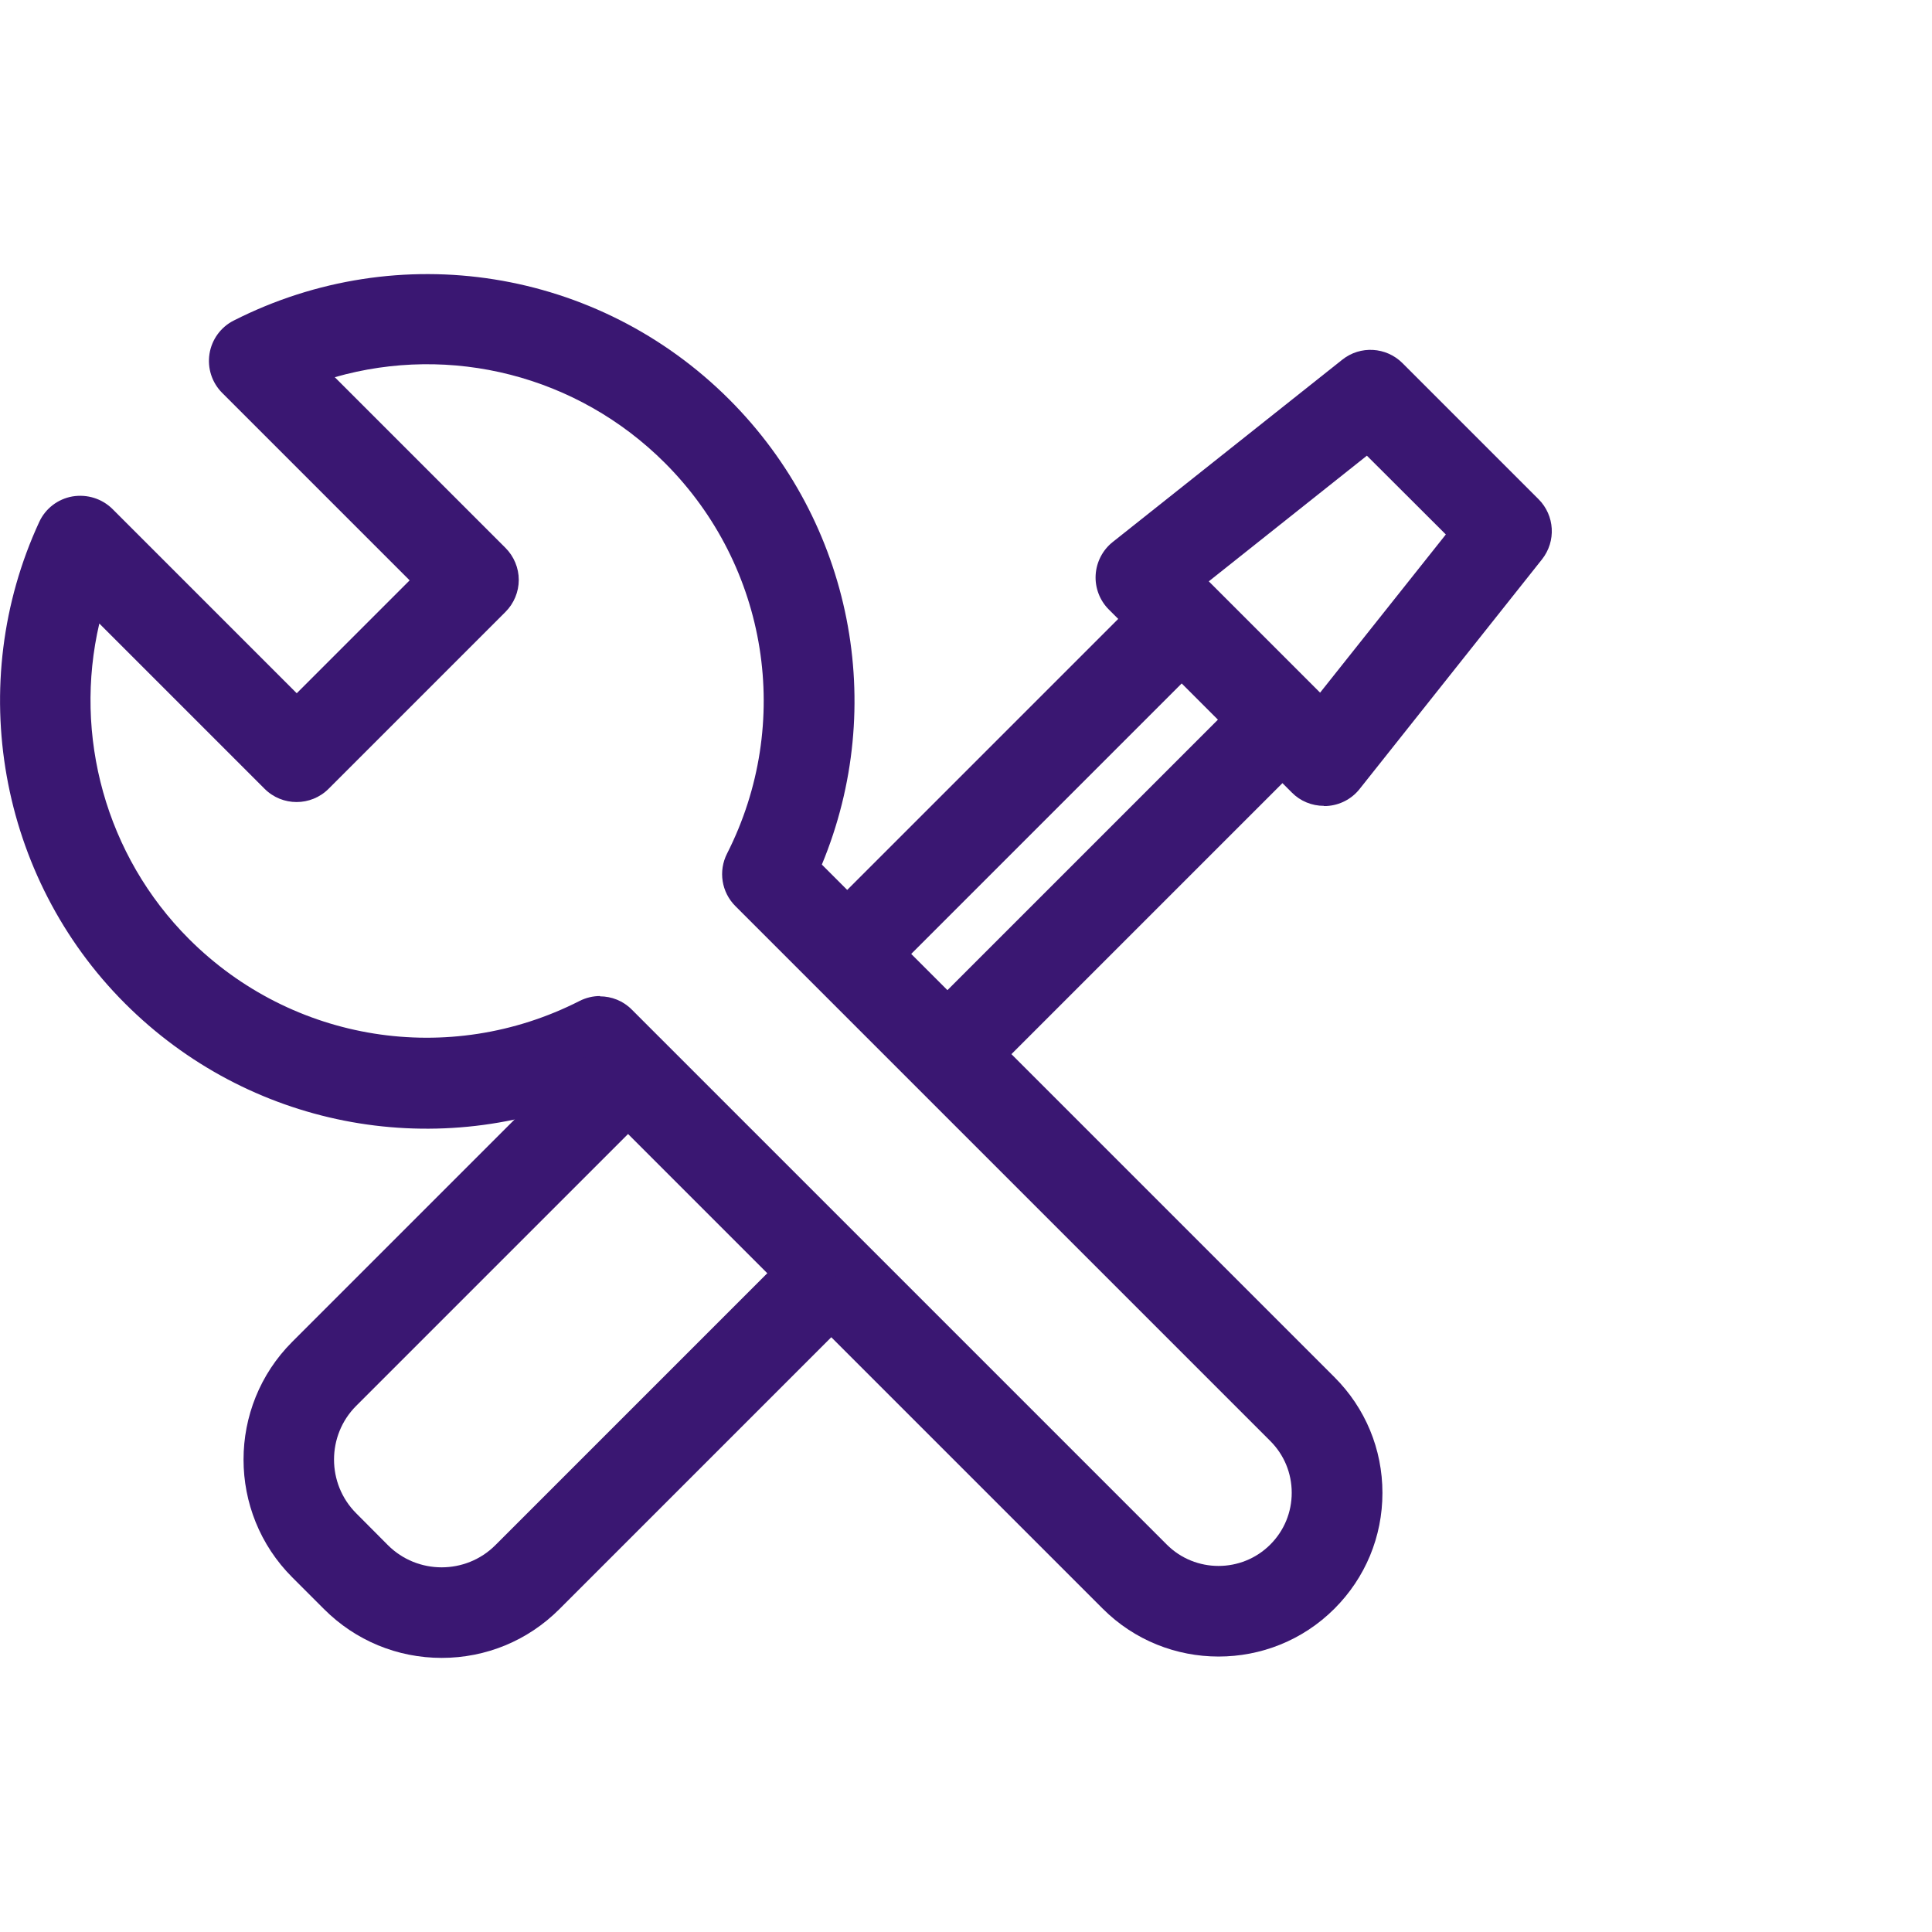
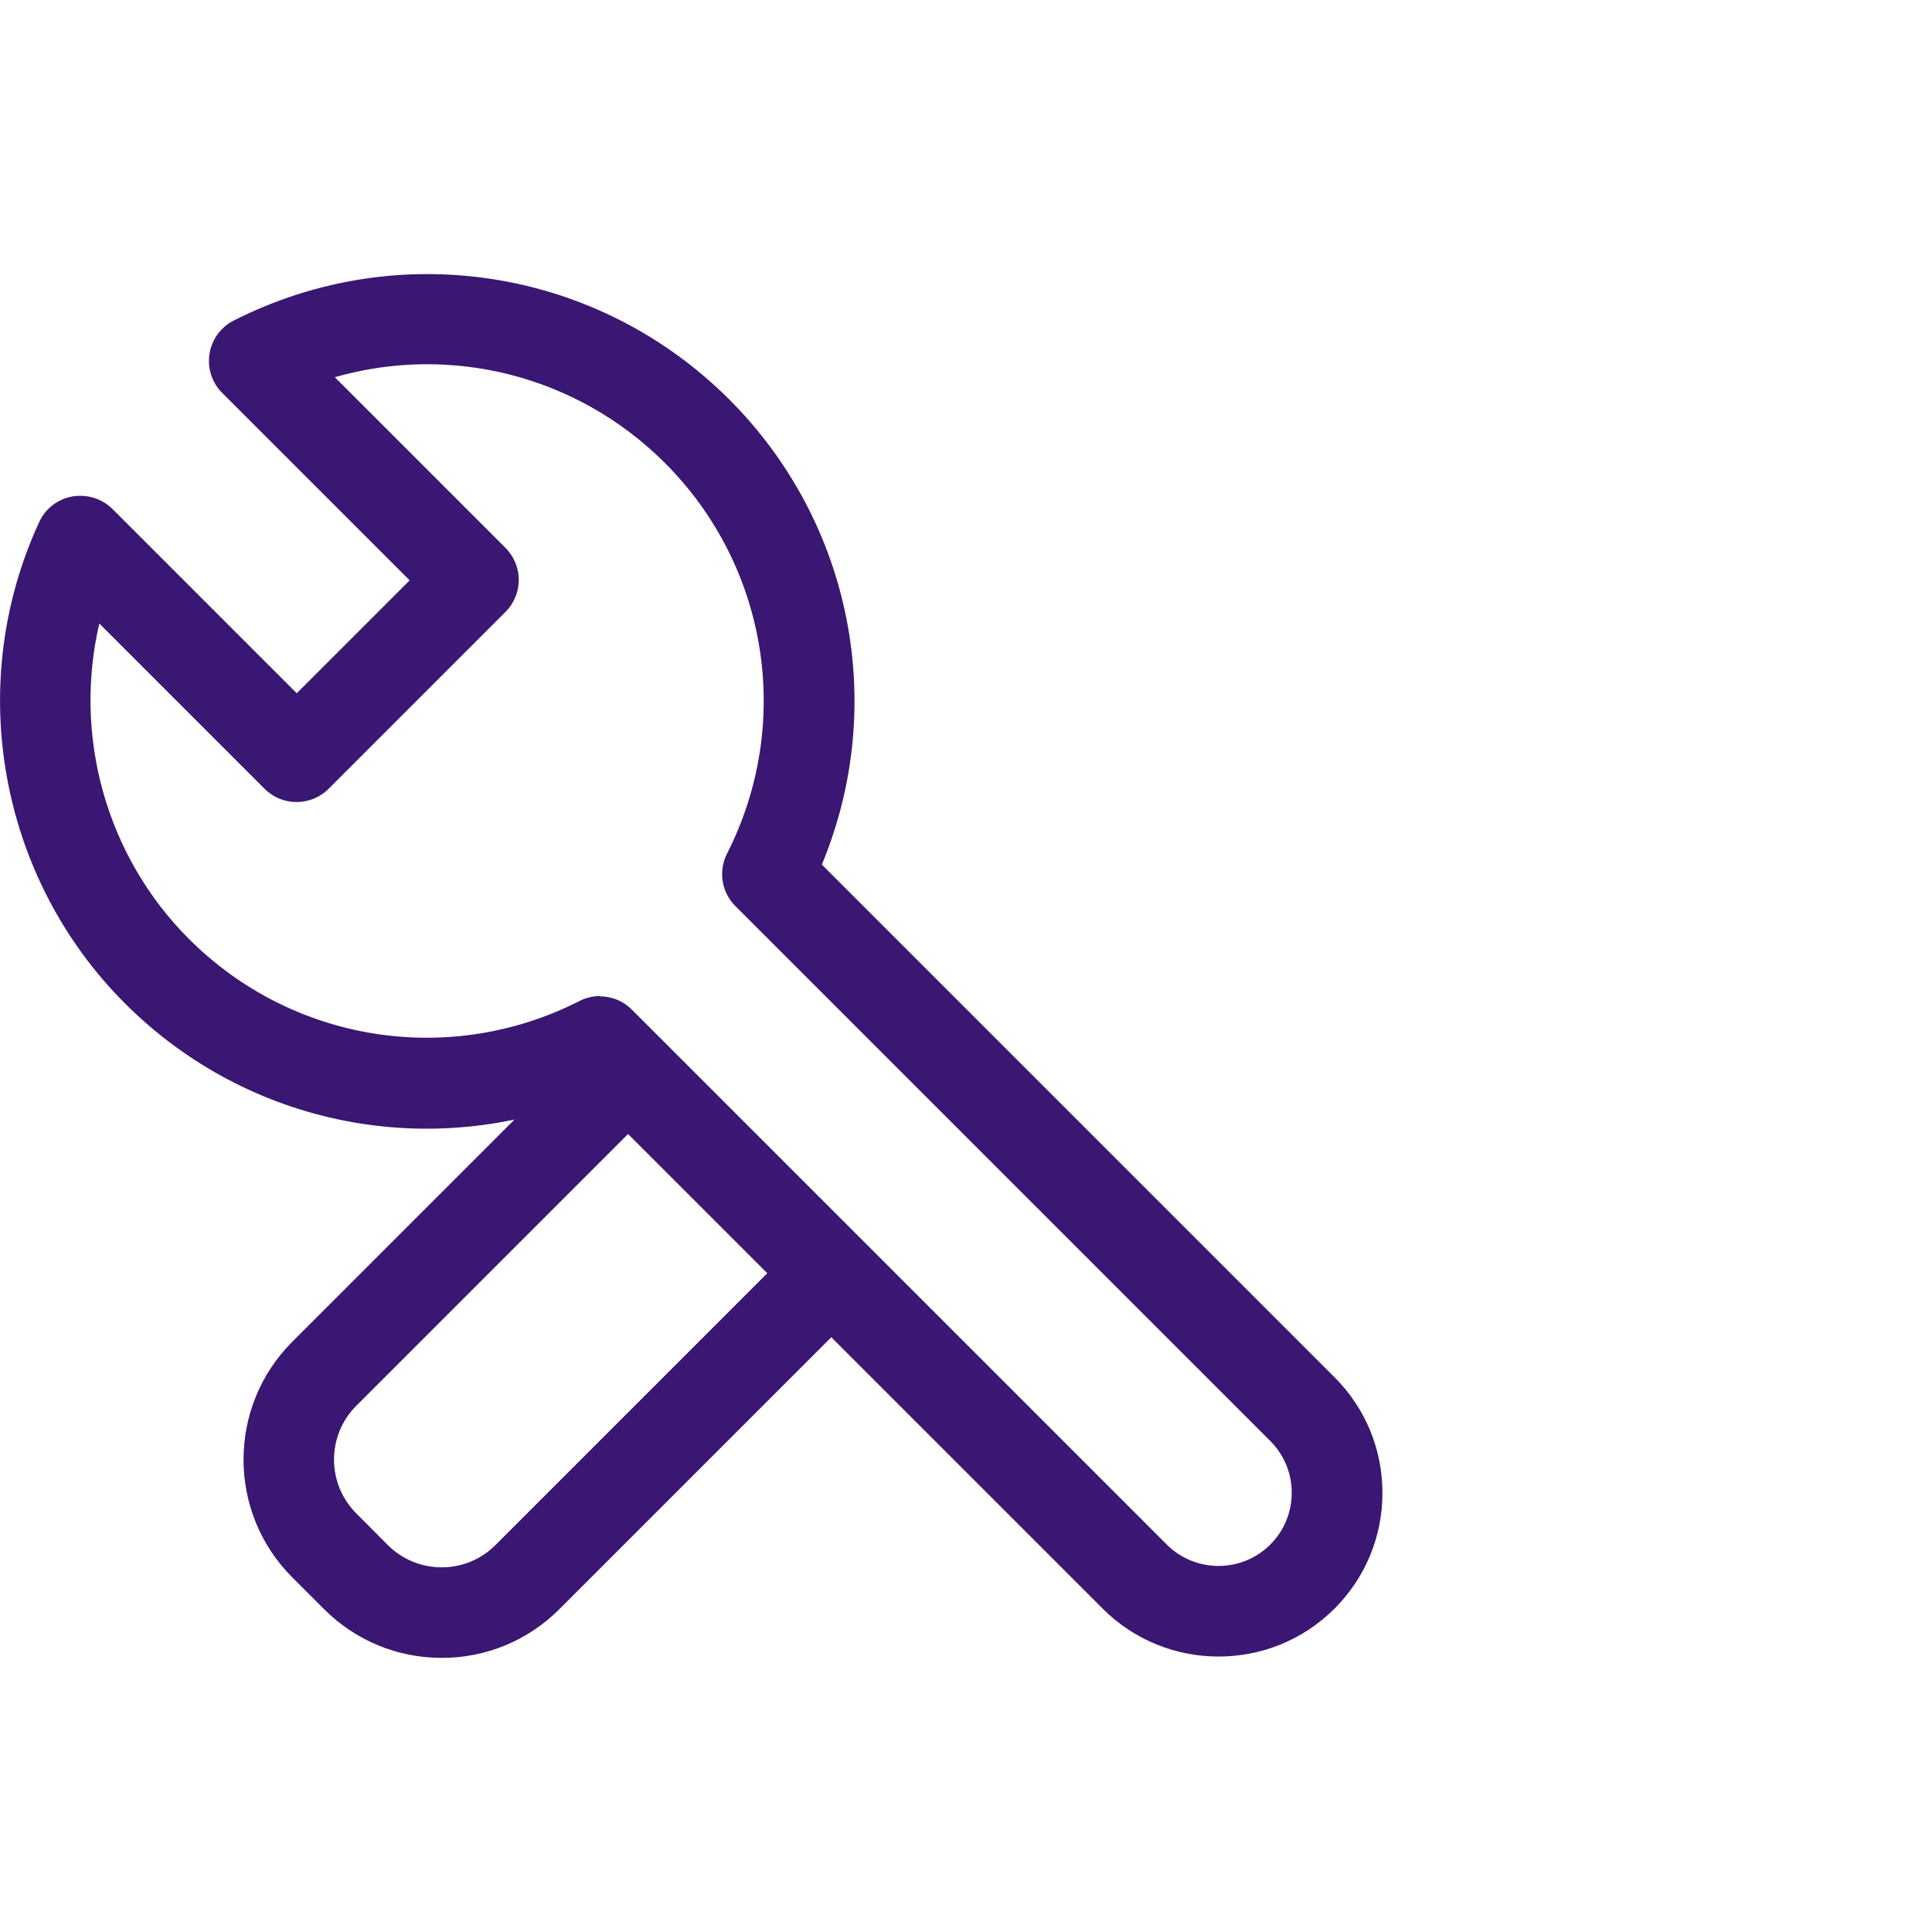
<svg xmlns="http://www.w3.org/2000/svg" id="Ebene_10" viewBox="0 0 128 128">
  <defs>
    <style> .cls-1 { fill: #3a1772; } </style>
  </defs>
  <path class="cls-1" d="M80.73,109.75c-2.78,0-5.56-1.06-7.67-3.17l-33.96-33.96c-10.52,4.36-22.66,2.02-30.82-6.14C-.08,58.12-2.36,45.3,2.6,34.58c.41-.89,1.23-1.52,2.2-1.69.97-.16,1.95.14,2.65.83l12.21,12.21,7.48-7.48-12.42-12.42c-.68-.68-.99-1.64-.84-2.59s.75-1.77,1.6-2.2c10.95-5.56,24.14-3.46,32.83,5.22,8.16,8.16,10.51,20.3,6.14,30.82l33.96,33.96c2.05,2.05,3.18,4.77,3.18,7.67s-1.13,5.62-3.18,7.67c-2.12,2.12-4.9,3.17-7.67,3.17h-.01ZM39.74,66.01c.78,0,1.55.3,2.12.88l35.44,35.44c1.89,1.89,4.97,1.89,6.86,0,.92-.92,1.42-2.14,1.42-3.43s-.5-2.51-1.42-3.43h0l-35.44-35.44c-.92-.92-1.14-2.32-.55-3.48,4.38-8.63,2.73-19.02-4.11-25.87-5.82-5.82-14.2-7.89-21.88-5.69l11.31,11.31c.56.56.88,1.33.88,2.12s-.32,1.56-.88,2.12l-11.72,11.72c-1.17,1.17-3.07,1.17-4.24,0l-10.95-10.95c-1.73,7.41.42,15.38,5.94,20.9,6.84,6.84,17.24,8.5,25.87,4.11.43-.22.9-.33,1.36-.33v.02Z" />
  <path class="cls-1" d="M29.27,109.84c-2.95,0-5.72-1.15-7.8-3.23l-2.11-2.11c-4.3-4.3-4.3-11.3,0-15.6l18.07-18.07c1.17-1.17,3.07-1.17,4.24,0s1.17,3.07,0,4.24l-18.07,18.07c-1.96,1.96-1.96,5.16,0,7.12l2.1,2.11c1.96,1.96,5.16,1.96,7.12,0l18.07-18.07c1.17-1.17,3.07-1.17,4.24,0s1.17,3.07,0,4.24l-18.07,18.07c-2.08,2.08-4.85,3.23-7.8,3.23h.01Z" />
-   <path class="cls-1" d="M87.71,53.39c-.79,0-1.56-.31-2.12-.88l-12.13-12.13c-.6-.6-.92-1.44-.87-2.29s.46-1.65,1.13-2.18l15.21-12.08c1.19-.95,2.91-.85,3.99.23l9.01,9.01c1.08,1.08,1.18,2.79.23,3.99l-12.08,15.21c-.53.67-1.32,1.08-2.18,1.13h-.19ZM80.08,38.51l7.38,7.38,8.33-10.48-5.23-5.22-10.48,8.33h0Z" />
-   <path class="cls-1" d="M64.62,70.99c-.77,0-1.54-.29-2.12-.88-1.17-1.17-1.17-3.07,0-4.24l18.19-18.19-2.4-2.4-18.19,18.19c-1.17,1.17-3.07,1.17-4.24,0s-1.17-3.07,0-4.24l20.31-20.31c1.17-1.17,3.07-1.17,4.24,0l6.64,6.64c1.17,1.17,1.17,3.07,0,4.24l-20.31,20.31c-.59.59-1.35.88-2.12.88Z" />
</svg>